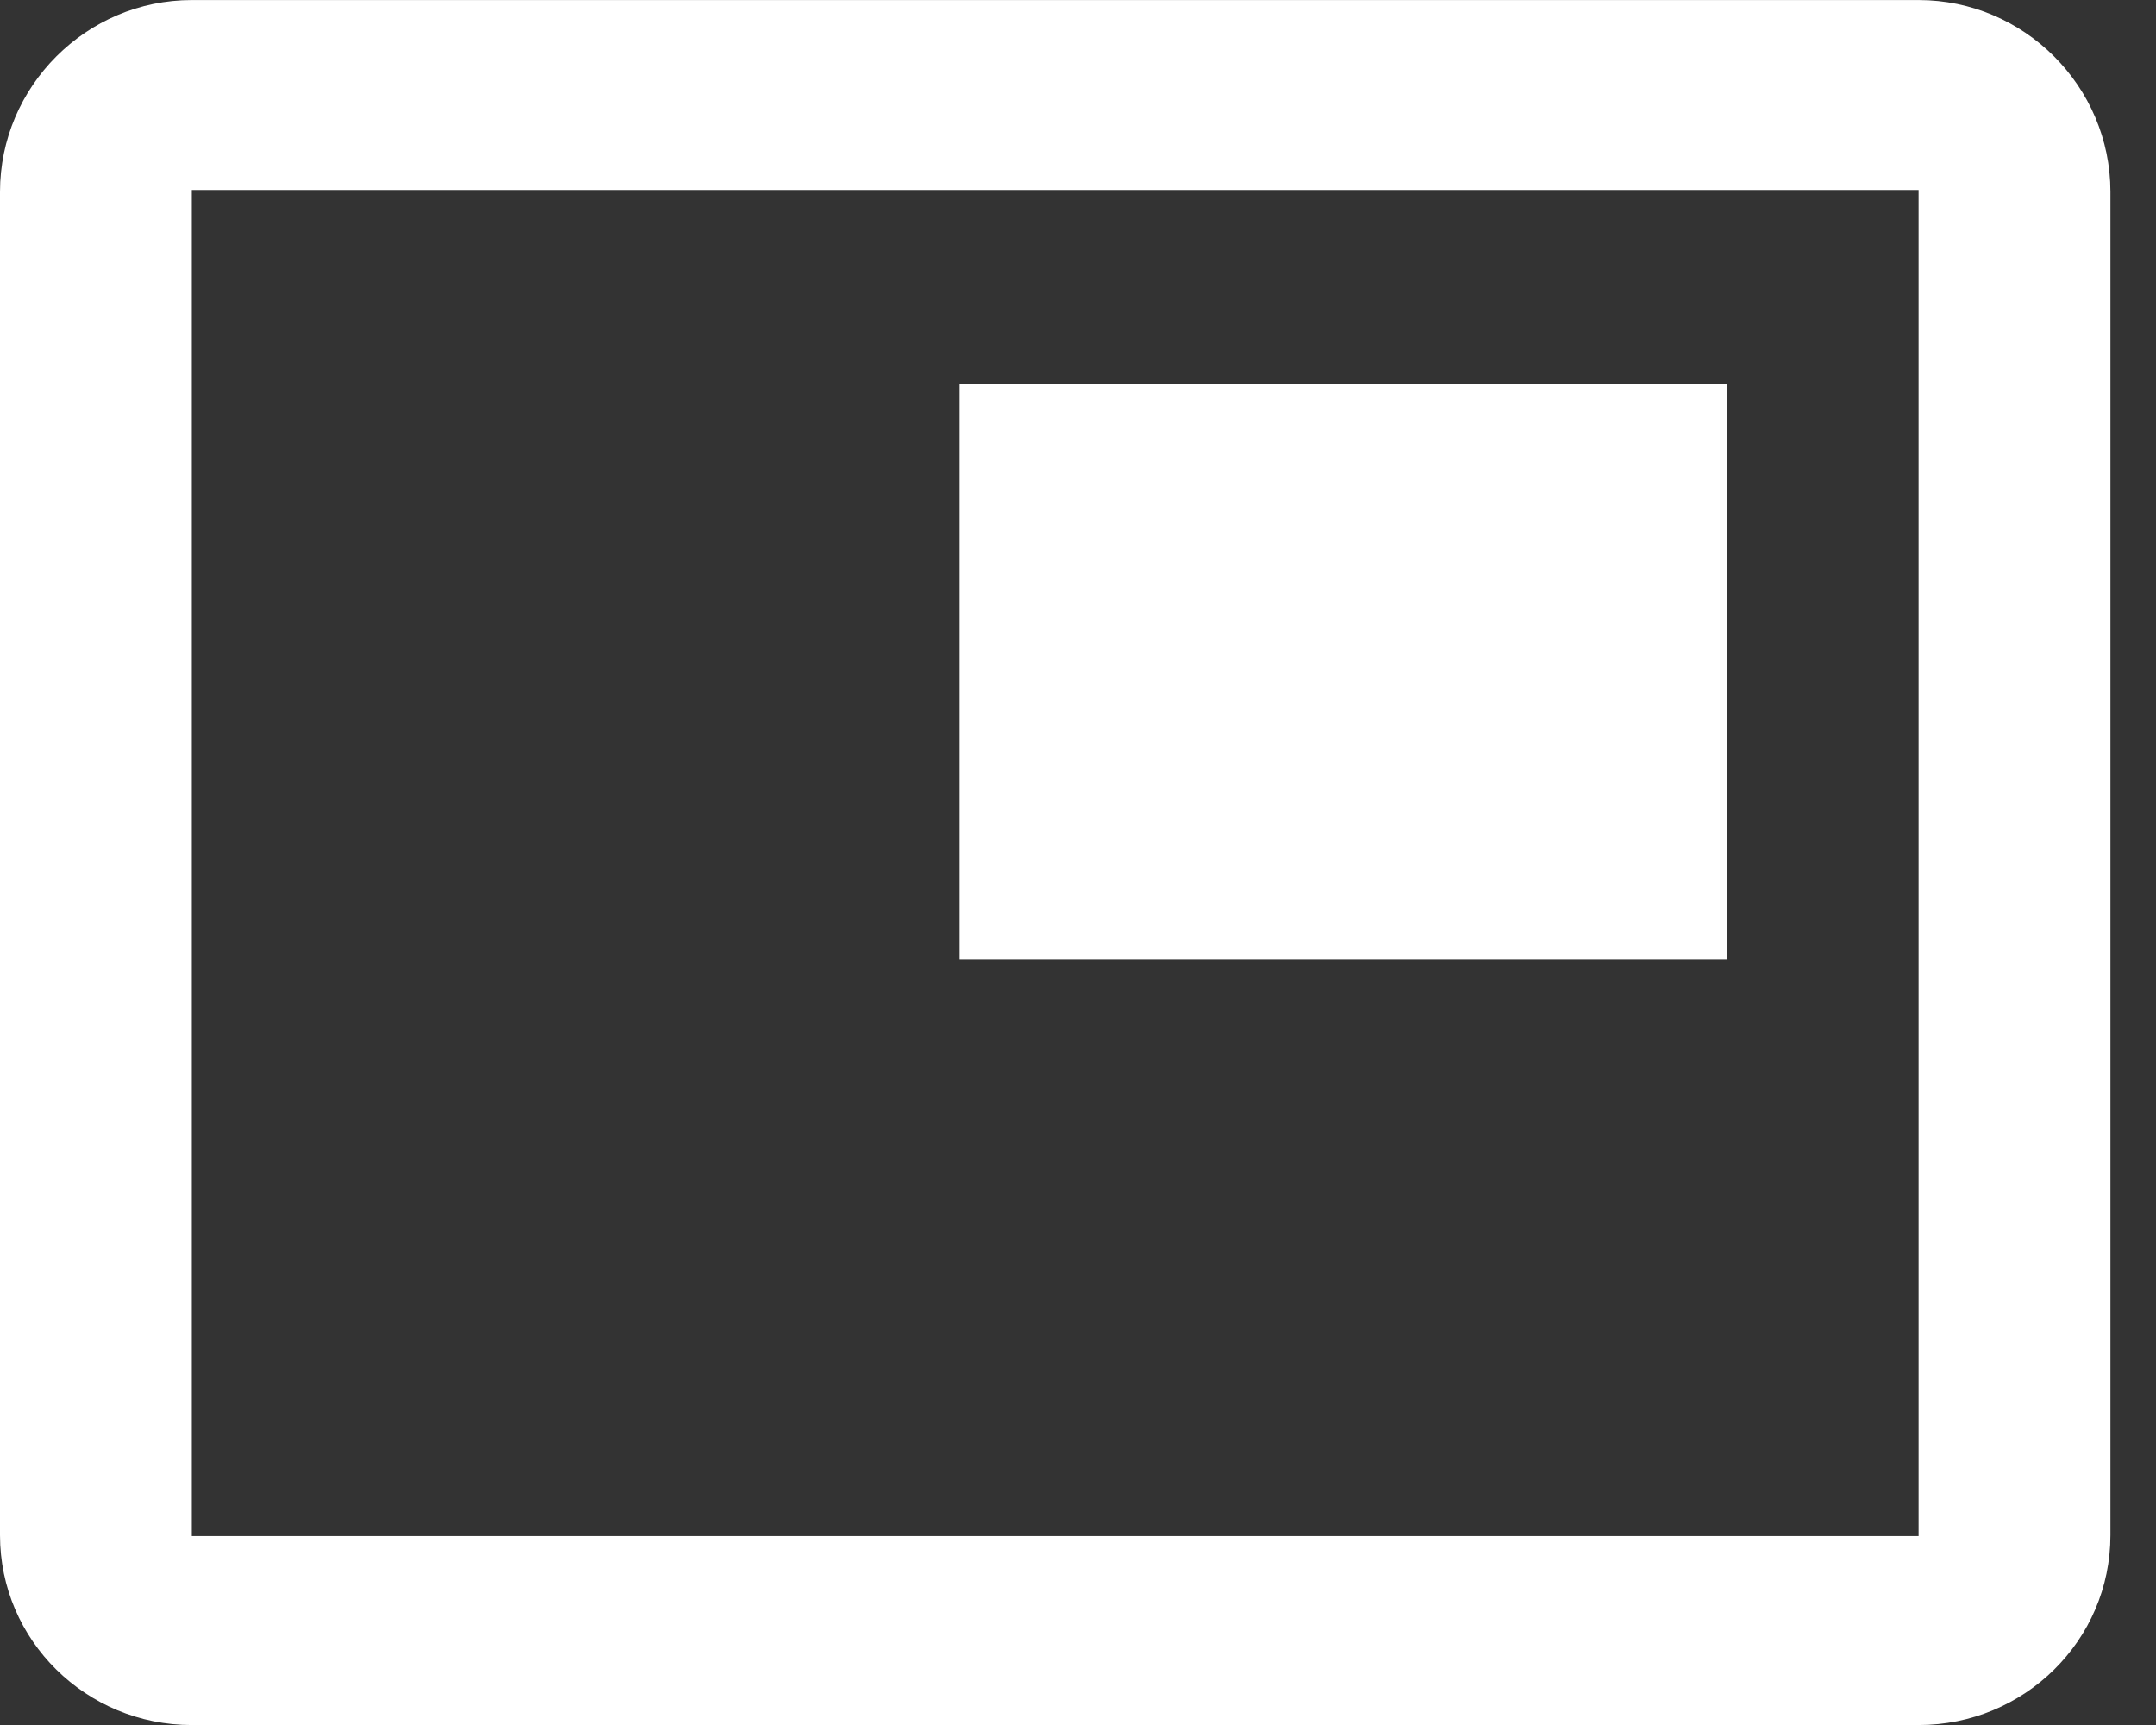
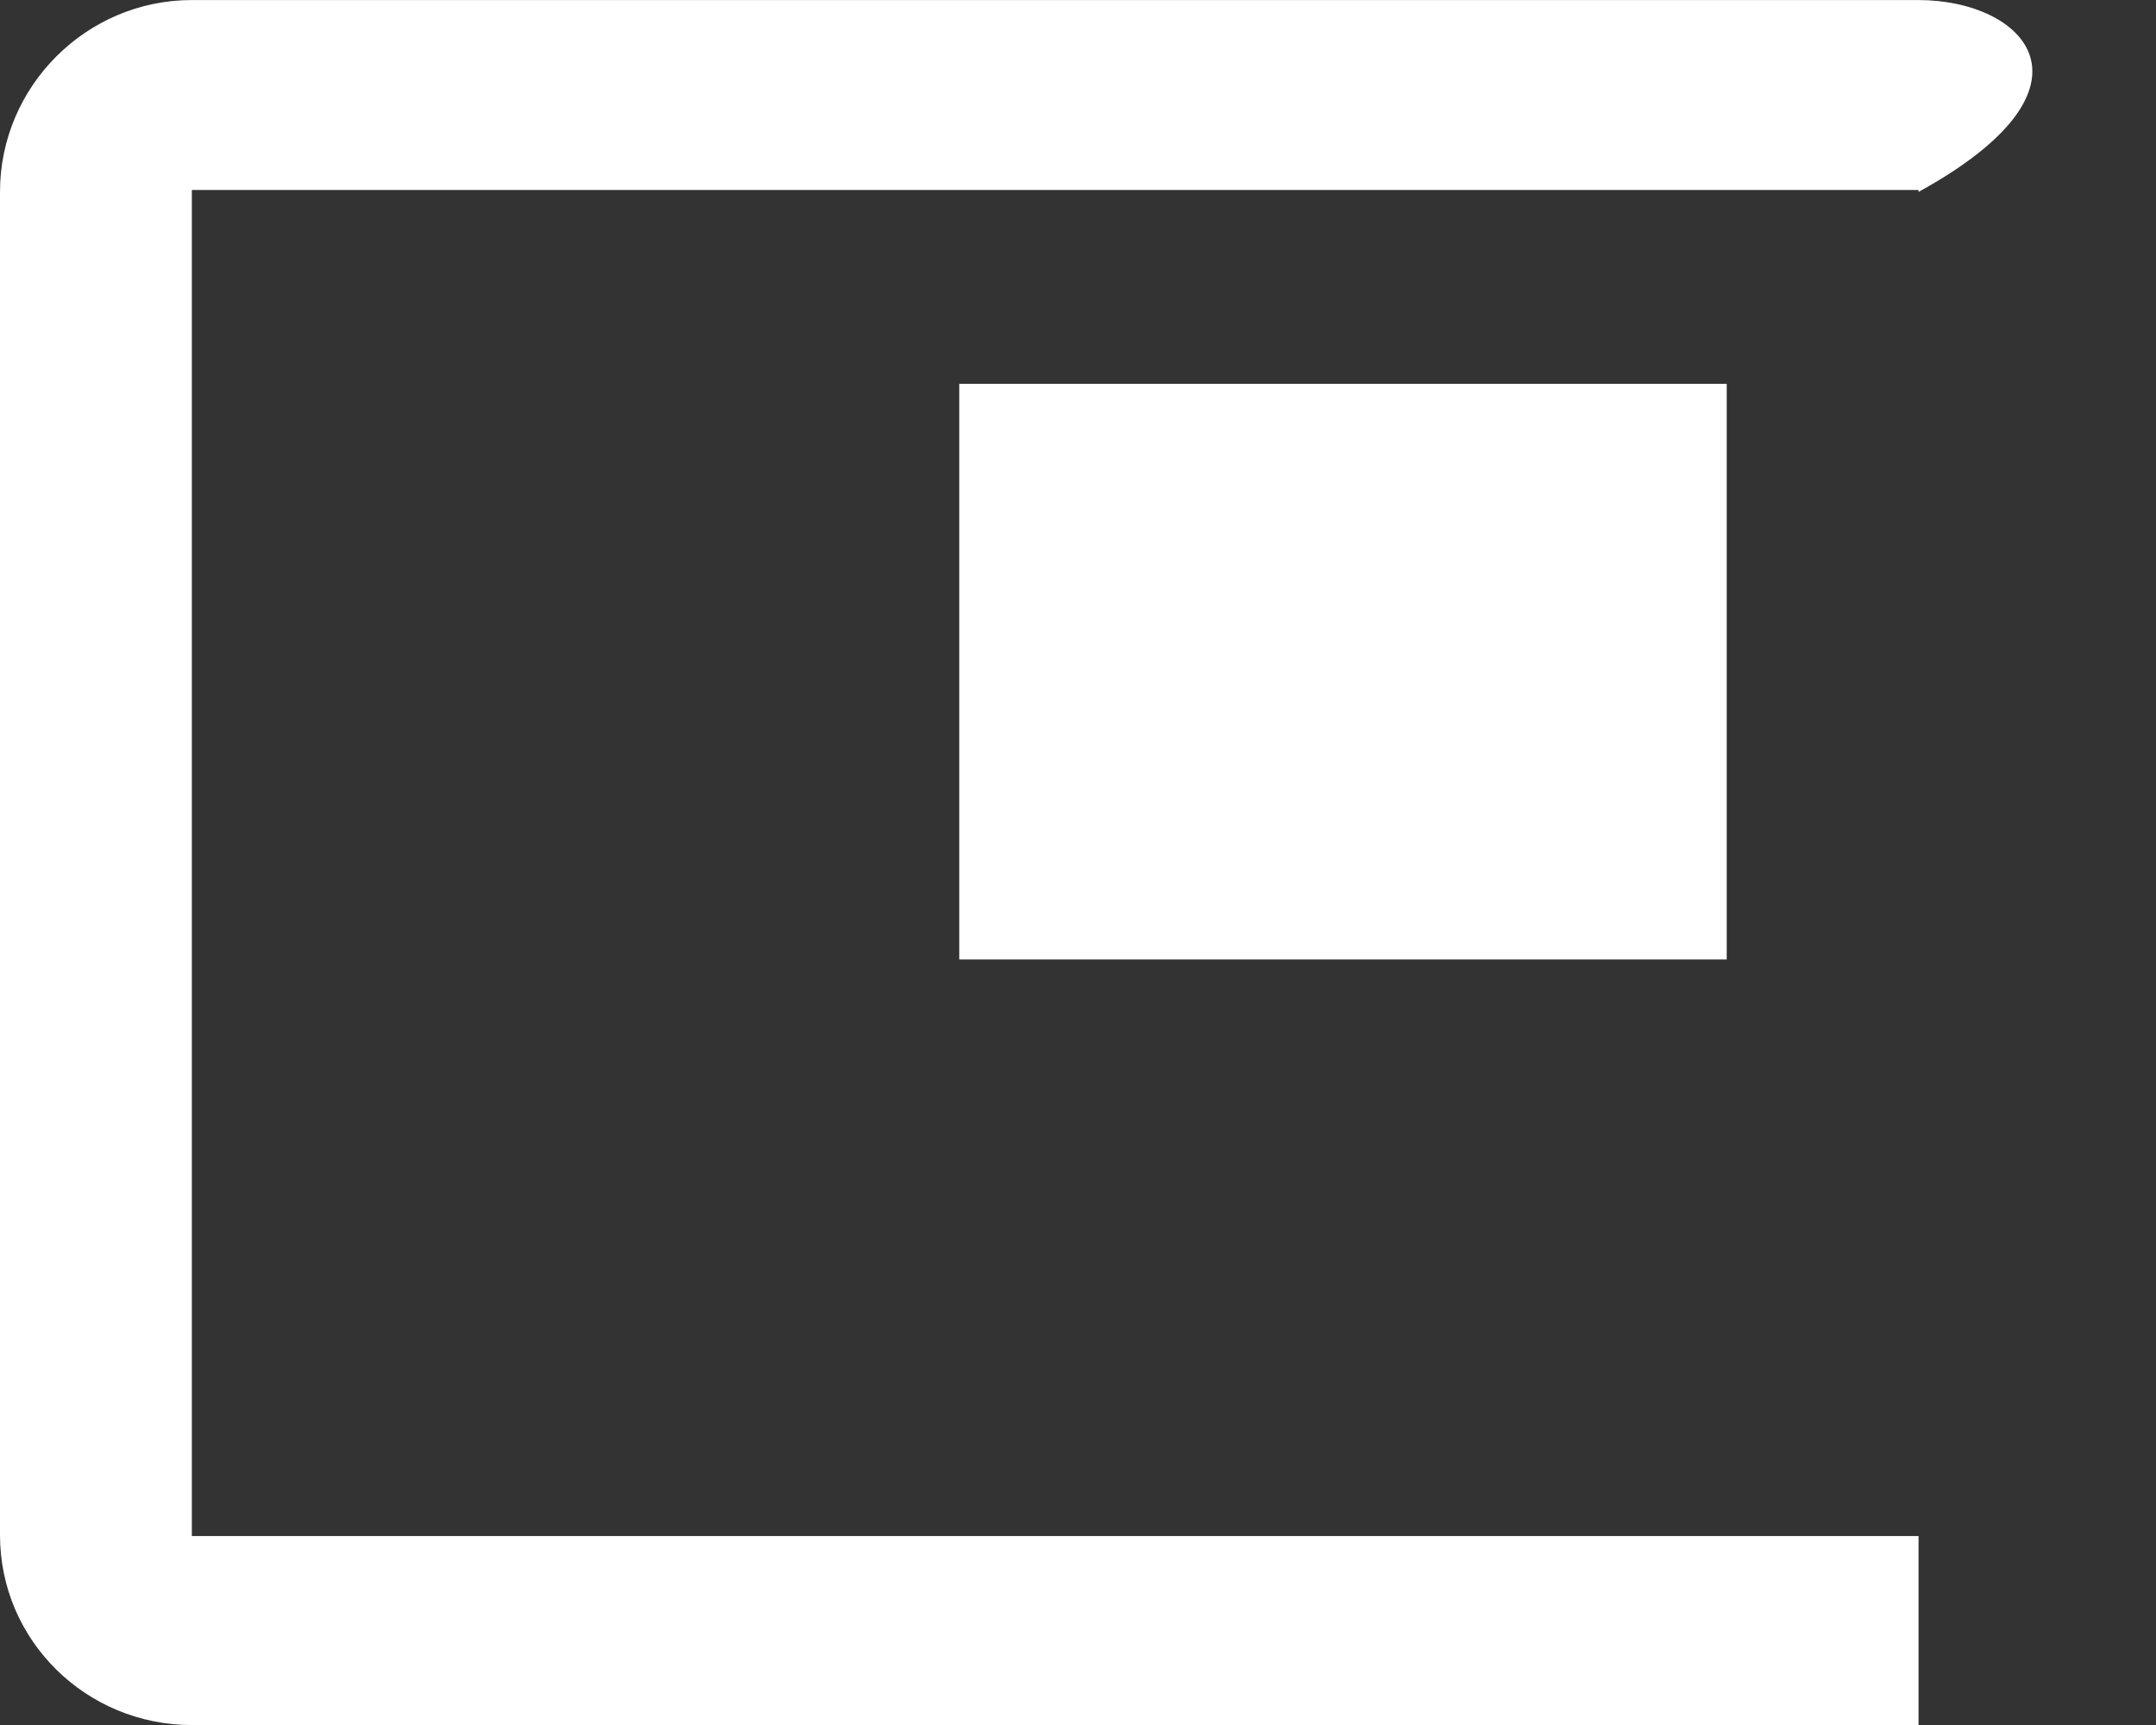
<svg xmlns="http://www.w3.org/2000/svg" viewBox="0 0 45 36" fill="none">
  <rect x="0" y="0" width="45" height="36" fill="#333333" stroke="none" />
-   <path d="M36.04 8.01H20.022V20.023H36.04V8.01ZM40.044 0.001H4.004C1.802 0.001 0 1.803 0 4.005V32.037C0 34.239 1.802 36.001 4.004 36.001H40.044C42.247 36.001 44.049 34.239 44.049 32.037V4.005C44.049 1.803 42.247 0.001 40.044 0.001ZM40.044 32.057H4.004V3.965H40.044V32.057Z" fill="white" />
+   <path d="M36.04 8.01H20.022V20.023H36.04V8.01ZM40.044 0.001H4.004C1.802 0.001 0 1.803 0 4.005V32.037C0 34.239 1.802 36.001 4.004 36.001H40.044V4.005C44.049 1.803 42.247 0.001 40.044 0.001ZM40.044 32.057H4.004V3.965H40.044V32.057Z" fill="white" />
</svg>